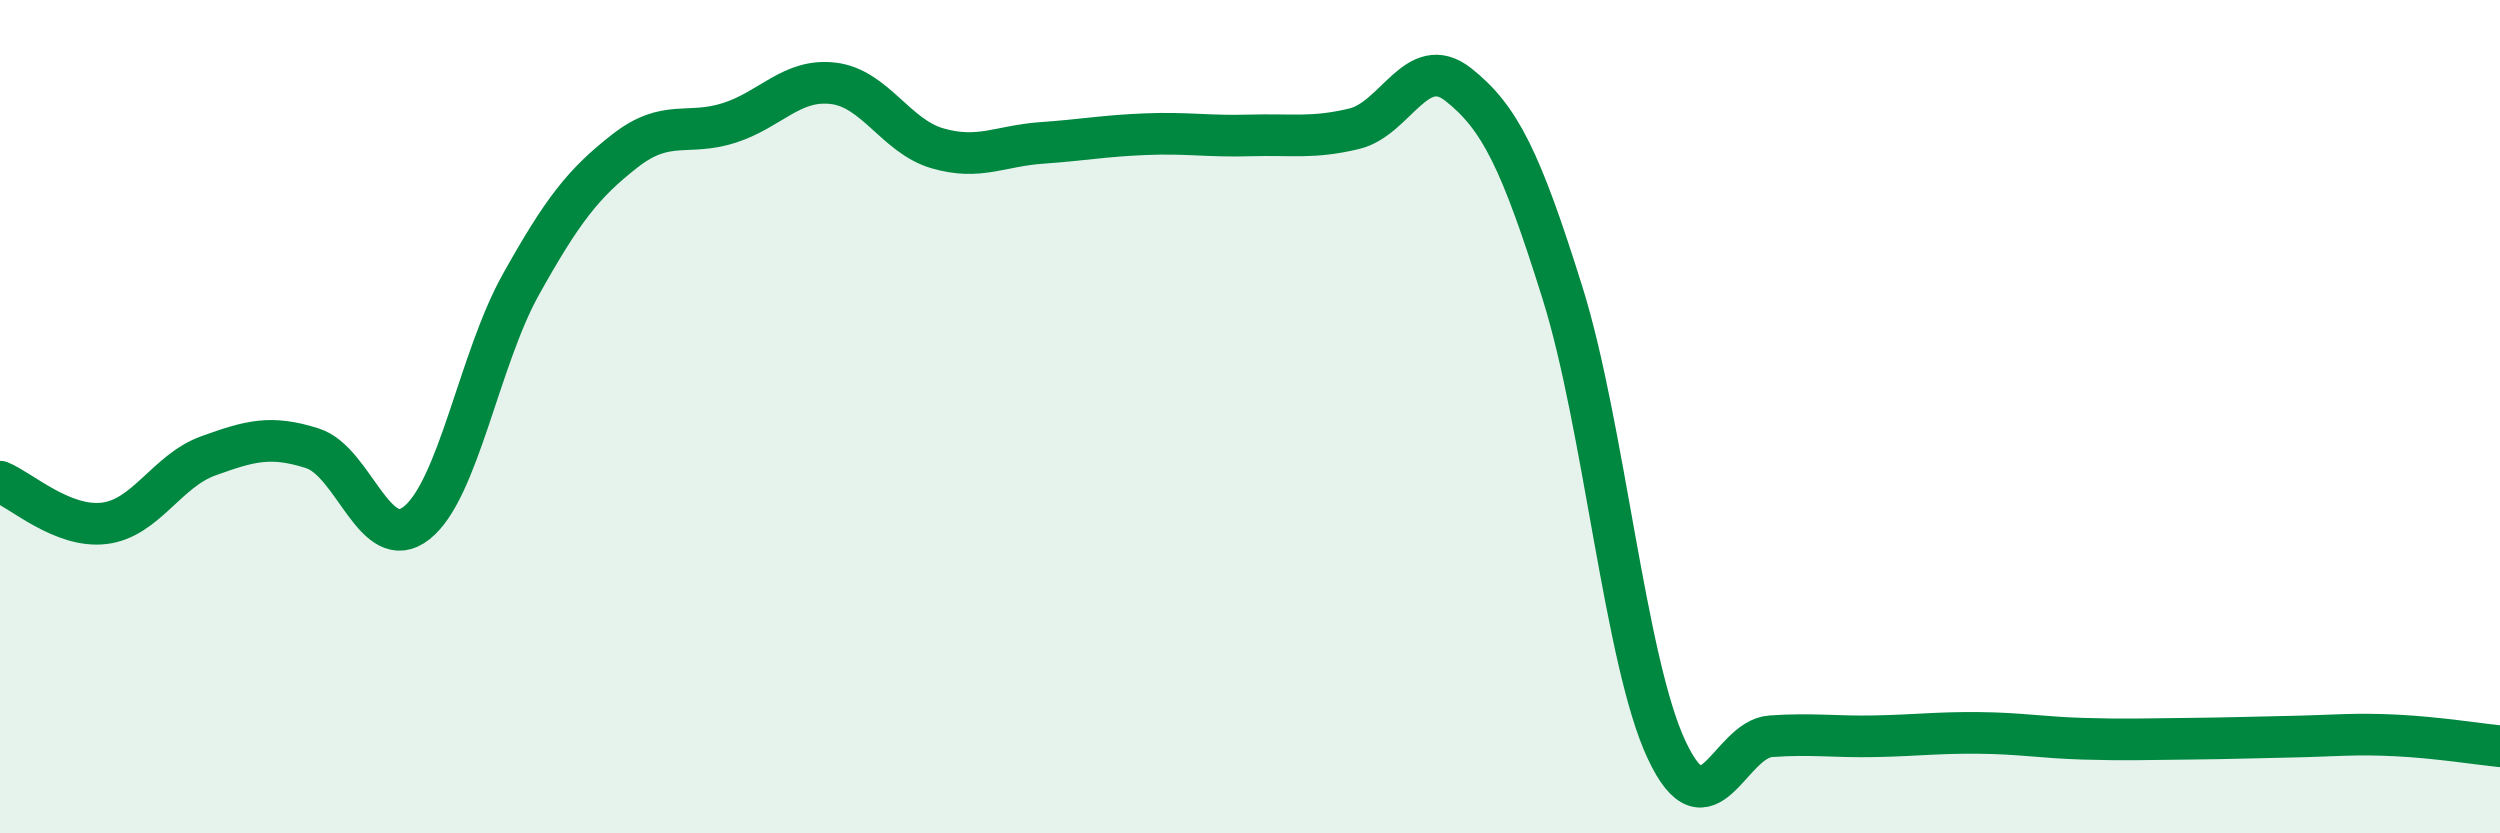
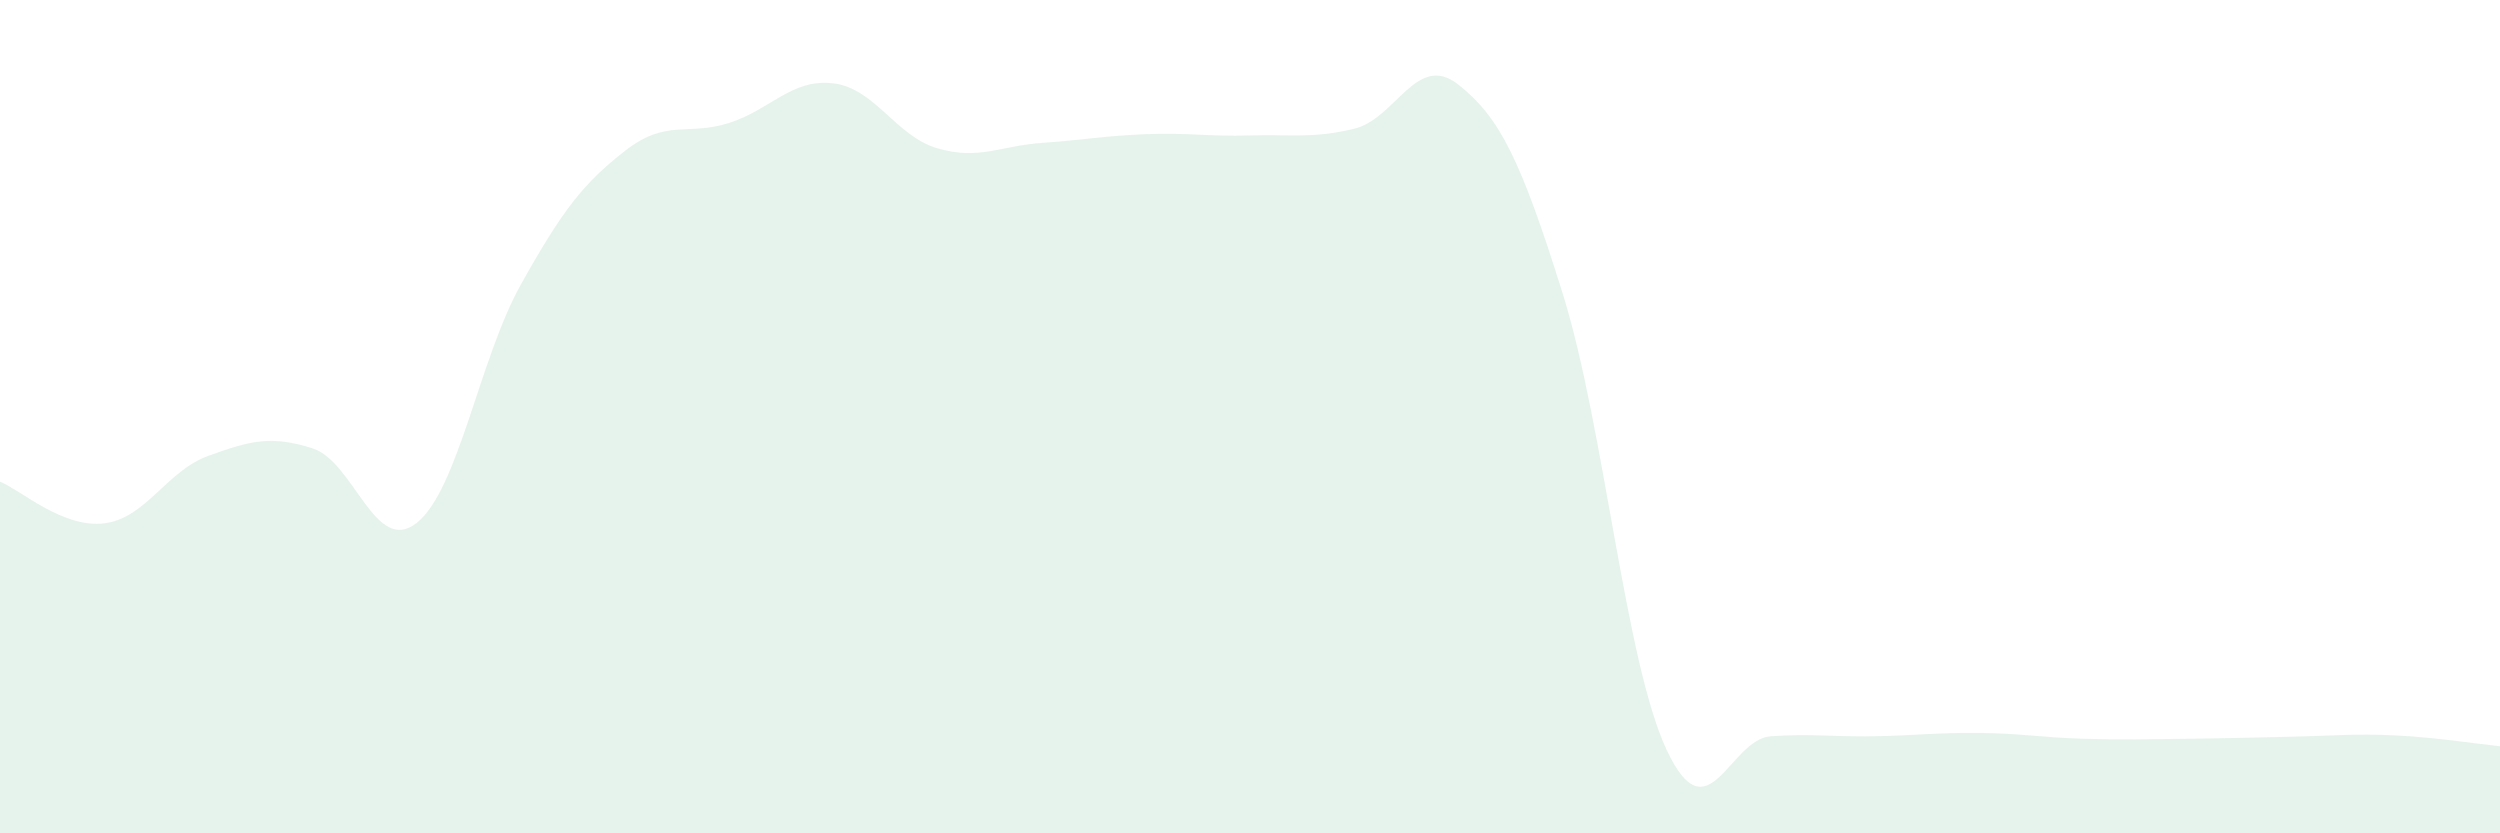
<svg xmlns="http://www.w3.org/2000/svg" width="60" height="20" viewBox="0 0 60 20">
  <path d="M 0,11.56 C 0.5,11.76 1.5,12.68 2.5,12.56 C 3.5,12.44 4,11.3 5,10.94 C 6,10.58 6.5,10.44 7.5,10.76 C 8.5,11.08 9,13.34 10,12.55 C 11,11.76 11.5,8.62 12.5,6.83 C 13.5,5.04 14,4.4 15,3.62 C 16,2.84 16.5,3.27 17.5,2.95 C 18.5,2.63 19,1.88 20,2 C 21,2.12 21.5,3.27 22.5,3.56 C 23.5,3.85 24,3.5 25,3.43 C 26,3.36 26.5,3.26 27.5,3.22 C 28.5,3.18 29,3.28 30,3.25 C 31,3.22 31.5,3.33 32.5,3.09 C 33.5,2.85 34,1.24 35,2.03 C 36,2.82 36.5,3.84 37.5,7.03 C 38.5,10.22 39,15.87 40,18 C 41,20.13 41.5,17.74 42.5,17.67 C 43.5,17.6 44,17.69 45,17.67 C 46,17.65 46.5,17.58 47.5,17.59 C 48.5,17.6 49,17.7 50,17.73 C 51,17.76 51.5,17.74 52.5,17.73 C 53.5,17.72 54,17.7 55,17.68 C 56,17.66 56.5,17.6 57.5,17.65 C 58.5,17.7 59.5,17.86 60,17.91L60 20L0 20Z" fill="#008740" opacity="0.1" stroke-linecap="round" stroke-linejoin="round" />
-   <path d="M 0,11.56 C 0.5,11.76 1.5,12.68 2.5,12.56 C 3.5,12.44 4,11.3 5,10.94 C 6,10.58 6.5,10.44 7.5,10.76 C 8.5,11.08 9,13.34 10,12.55 C 11,11.76 11.5,8.62 12.5,6.83 C 13.5,5.04 14,4.4 15,3.62 C 16,2.84 16.5,3.27 17.5,2.95 C 18.5,2.63 19,1.88 20,2 C 21,2.12 21.5,3.27 22.5,3.56 C 23.5,3.85 24,3.5 25,3.43 C 26,3.36 26.5,3.26 27.5,3.22 C 28.5,3.18 29,3.28 30,3.25 C 31,3.22 31.5,3.33 32.5,3.09 C 33.5,2.85 34,1.24 35,2.03 C 36,2.82 36.5,3.84 37.5,7.03 C 38.5,10.22 39,15.87 40,18 C 41,20.13 41.5,17.74 42.5,17.67 C 43.5,17.6 44,17.69 45,17.67 C 46,17.65 46.5,17.58 47.5,17.59 C 48.5,17.6 49,17.7 50,17.73 C 51,17.76 51.5,17.74 52.5,17.73 C 53.5,17.72 54,17.7 55,17.68 C 56,17.66 56.5,17.6 57.5,17.65 C 58.5,17.7 59.5,17.86 60,17.91" stroke="#008740" stroke-width="1" fill="none" stroke-linecap="round" stroke-linejoin="round" />
</svg>